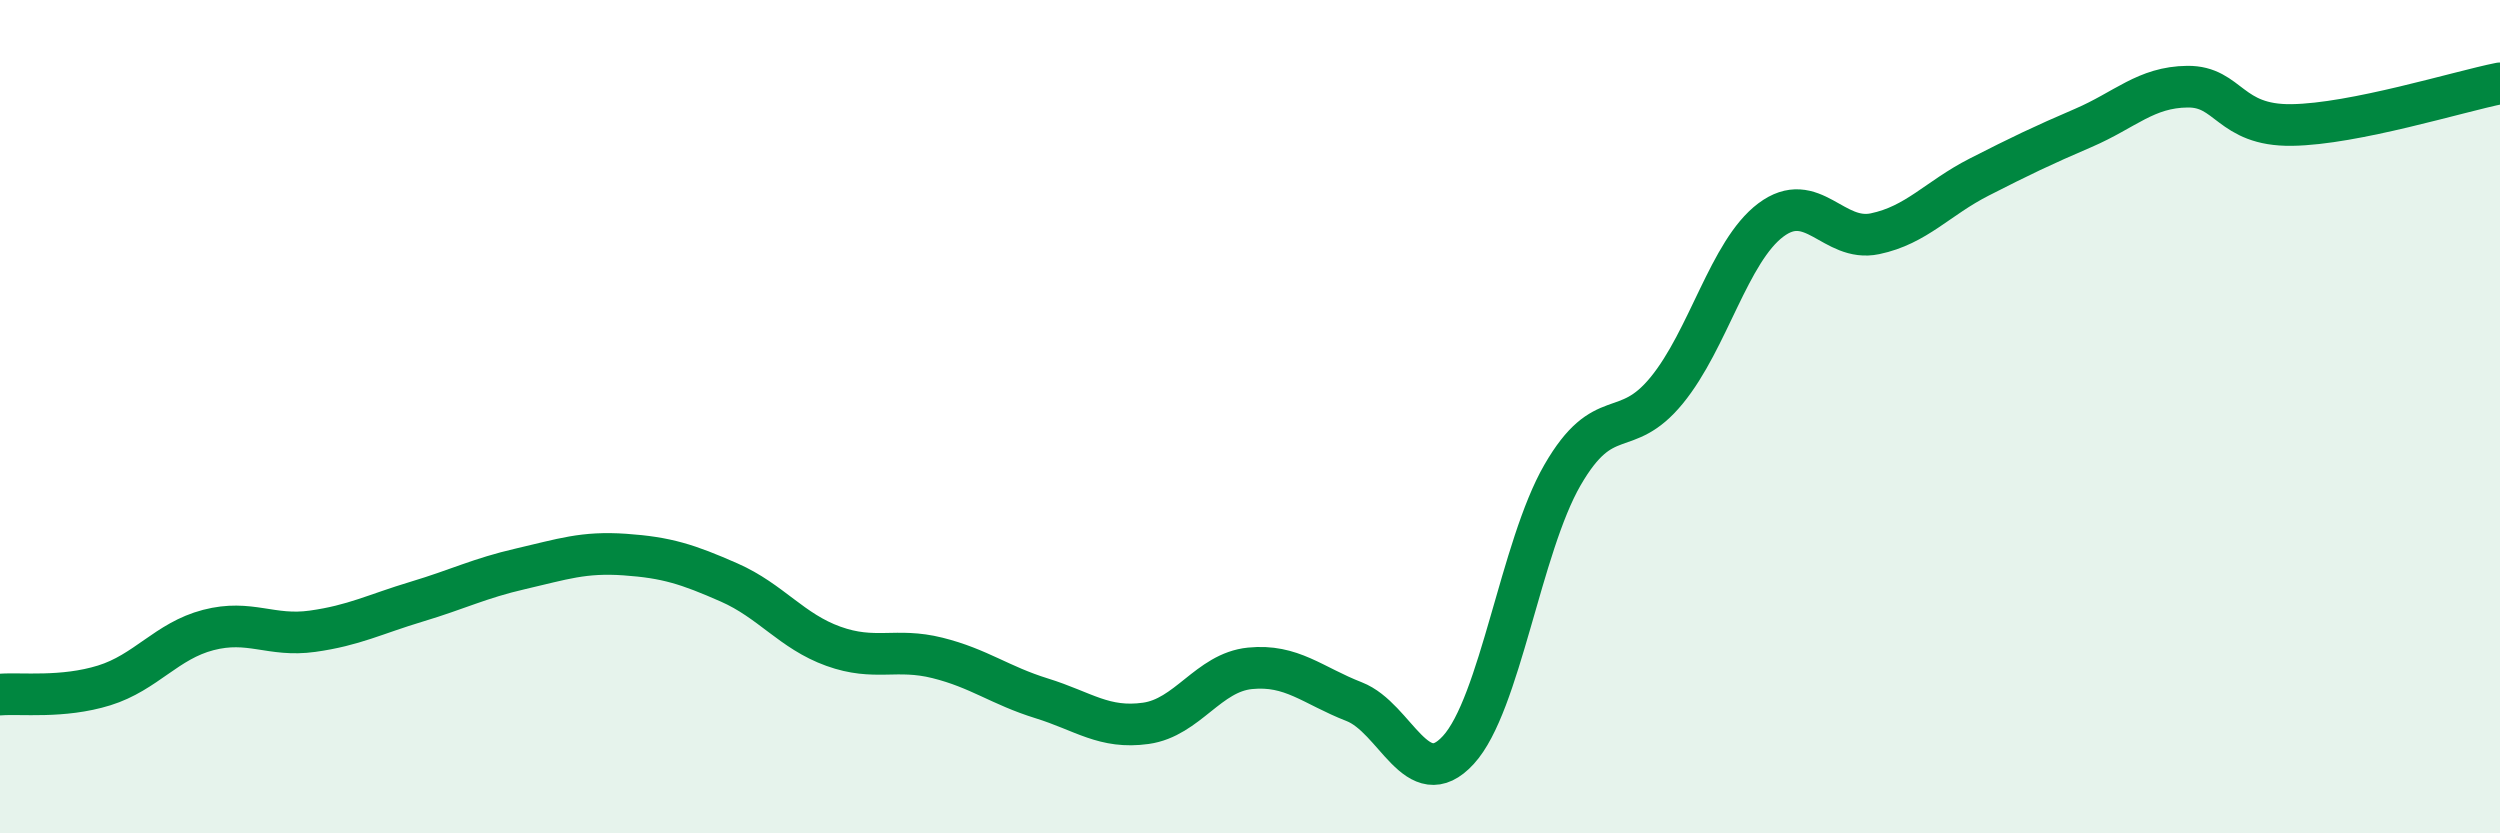
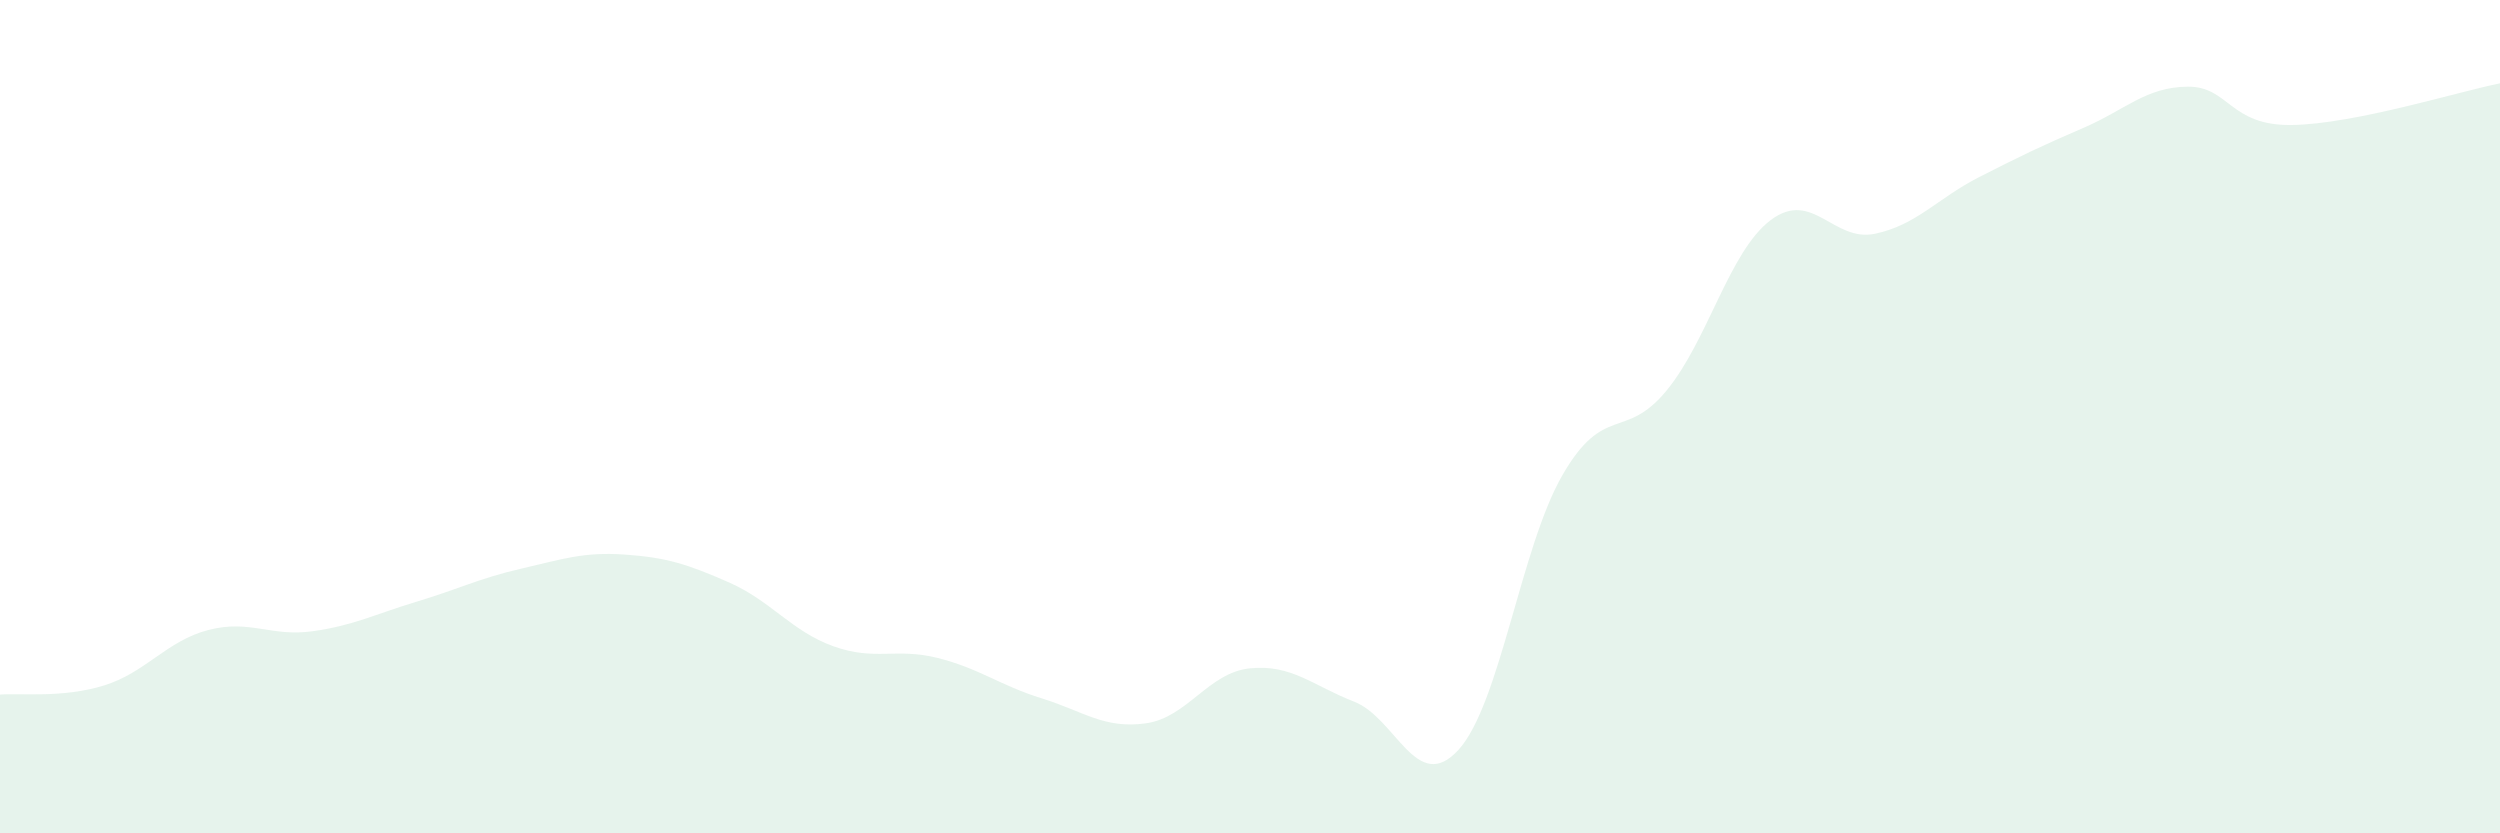
<svg xmlns="http://www.w3.org/2000/svg" width="60" height="20" viewBox="0 0 60 20">
  <path d="M 0,16.67 C 0.5,16.63 1.5,16.76 2.5,16.45 C 3.5,16.14 4,15.38 5,15.12 C 6,14.86 6.5,15.29 7.5,15.15 C 8.5,15.01 9,14.74 10,14.44 C 11,14.14 11.5,13.88 12.5,13.65 C 13.5,13.42 14,13.24 15,13.31 C 16,13.38 16.5,13.54 17.5,13.98 C 18.5,14.42 19,15.15 20,15.51 C 21,15.87 21.5,15.54 22.5,15.79 C 23.5,16.04 24,16.45 25,16.76 C 26,17.07 26.5,17.5 27.5,17.36 C 28.5,17.22 29,16.14 30,16.04 C 31,15.94 31.5,16.45 32.5,16.84 C 33.5,17.23 34,19.09 35,18 C 36,16.91 36.5,13.13 37.5,11.4 C 38.5,9.67 39,10.59 40,9.37 C 41,8.15 41.5,6.03 42.5,5.28 C 43.5,4.53 44,5.82 45,5.61 C 46,5.4 46.5,4.76 47.5,4.25 C 48.5,3.74 49,3.5 50,3.07 C 51,2.64 51.5,2.09 52.5,2.08 C 53.5,2.07 53.5,3.02 55,3 C 56.5,2.98 59,2.2 60,2L60 20L0 20Z" fill="#008740" opacity="0.1" stroke-linecap="round" stroke-linejoin="round" />
-   <path d="M 0,16.67 C 0.5,16.63 1.5,16.76 2.5,16.45 C 3.5,16.14 4,15.38 5,15.12 C 6,14.86 6.5,15.29 7.5,15.15 C 8.5,15.01 9,14.74 10,14.44 C 11,14.14 11.5,13.88 12.5,13.65 C 13.5,13.42 14,13.24 15,13.31 C 16,13.38 16.5,13.54 17.5,13.98 C 18.5,14.42 19,15.15 20,15.51 C 21,15.87 21.5,15.54 22.5,15.79 C 23.5,16.04 24,16.45 25,16.76 C 26,17.07 26.5,17.5 27.5,17.36 C 28.5,17.22 29,16.14 30,16.04 C 31,15.94 31.5,16.45 32.5,16.84 C 33.5,17.23 34,19.09 35,18 C 36,16.91 36.5,13.13 37.5,11.4 C 38.5,9.67 39,10.59 40,9.37 C 41,8.15 41.5,6.03 42.5,5.28 C 43.5,4.53 44,5.82 45,5.61 C 46,5.4 46.5,4.76 47.5,4.25 C 48.5,3.74 49,3.5 50,3.07 C 51,2.64 51.5,2.09 52.5,2.08 C 53.5,2.07 53.5,3.02 55,3 C 56.5,2.98 59,2.2 60,2" stroke="#008740" stroke-width="1" fill="none" stroke-linecap="round" stroke-linejoin="round" />
</svg>